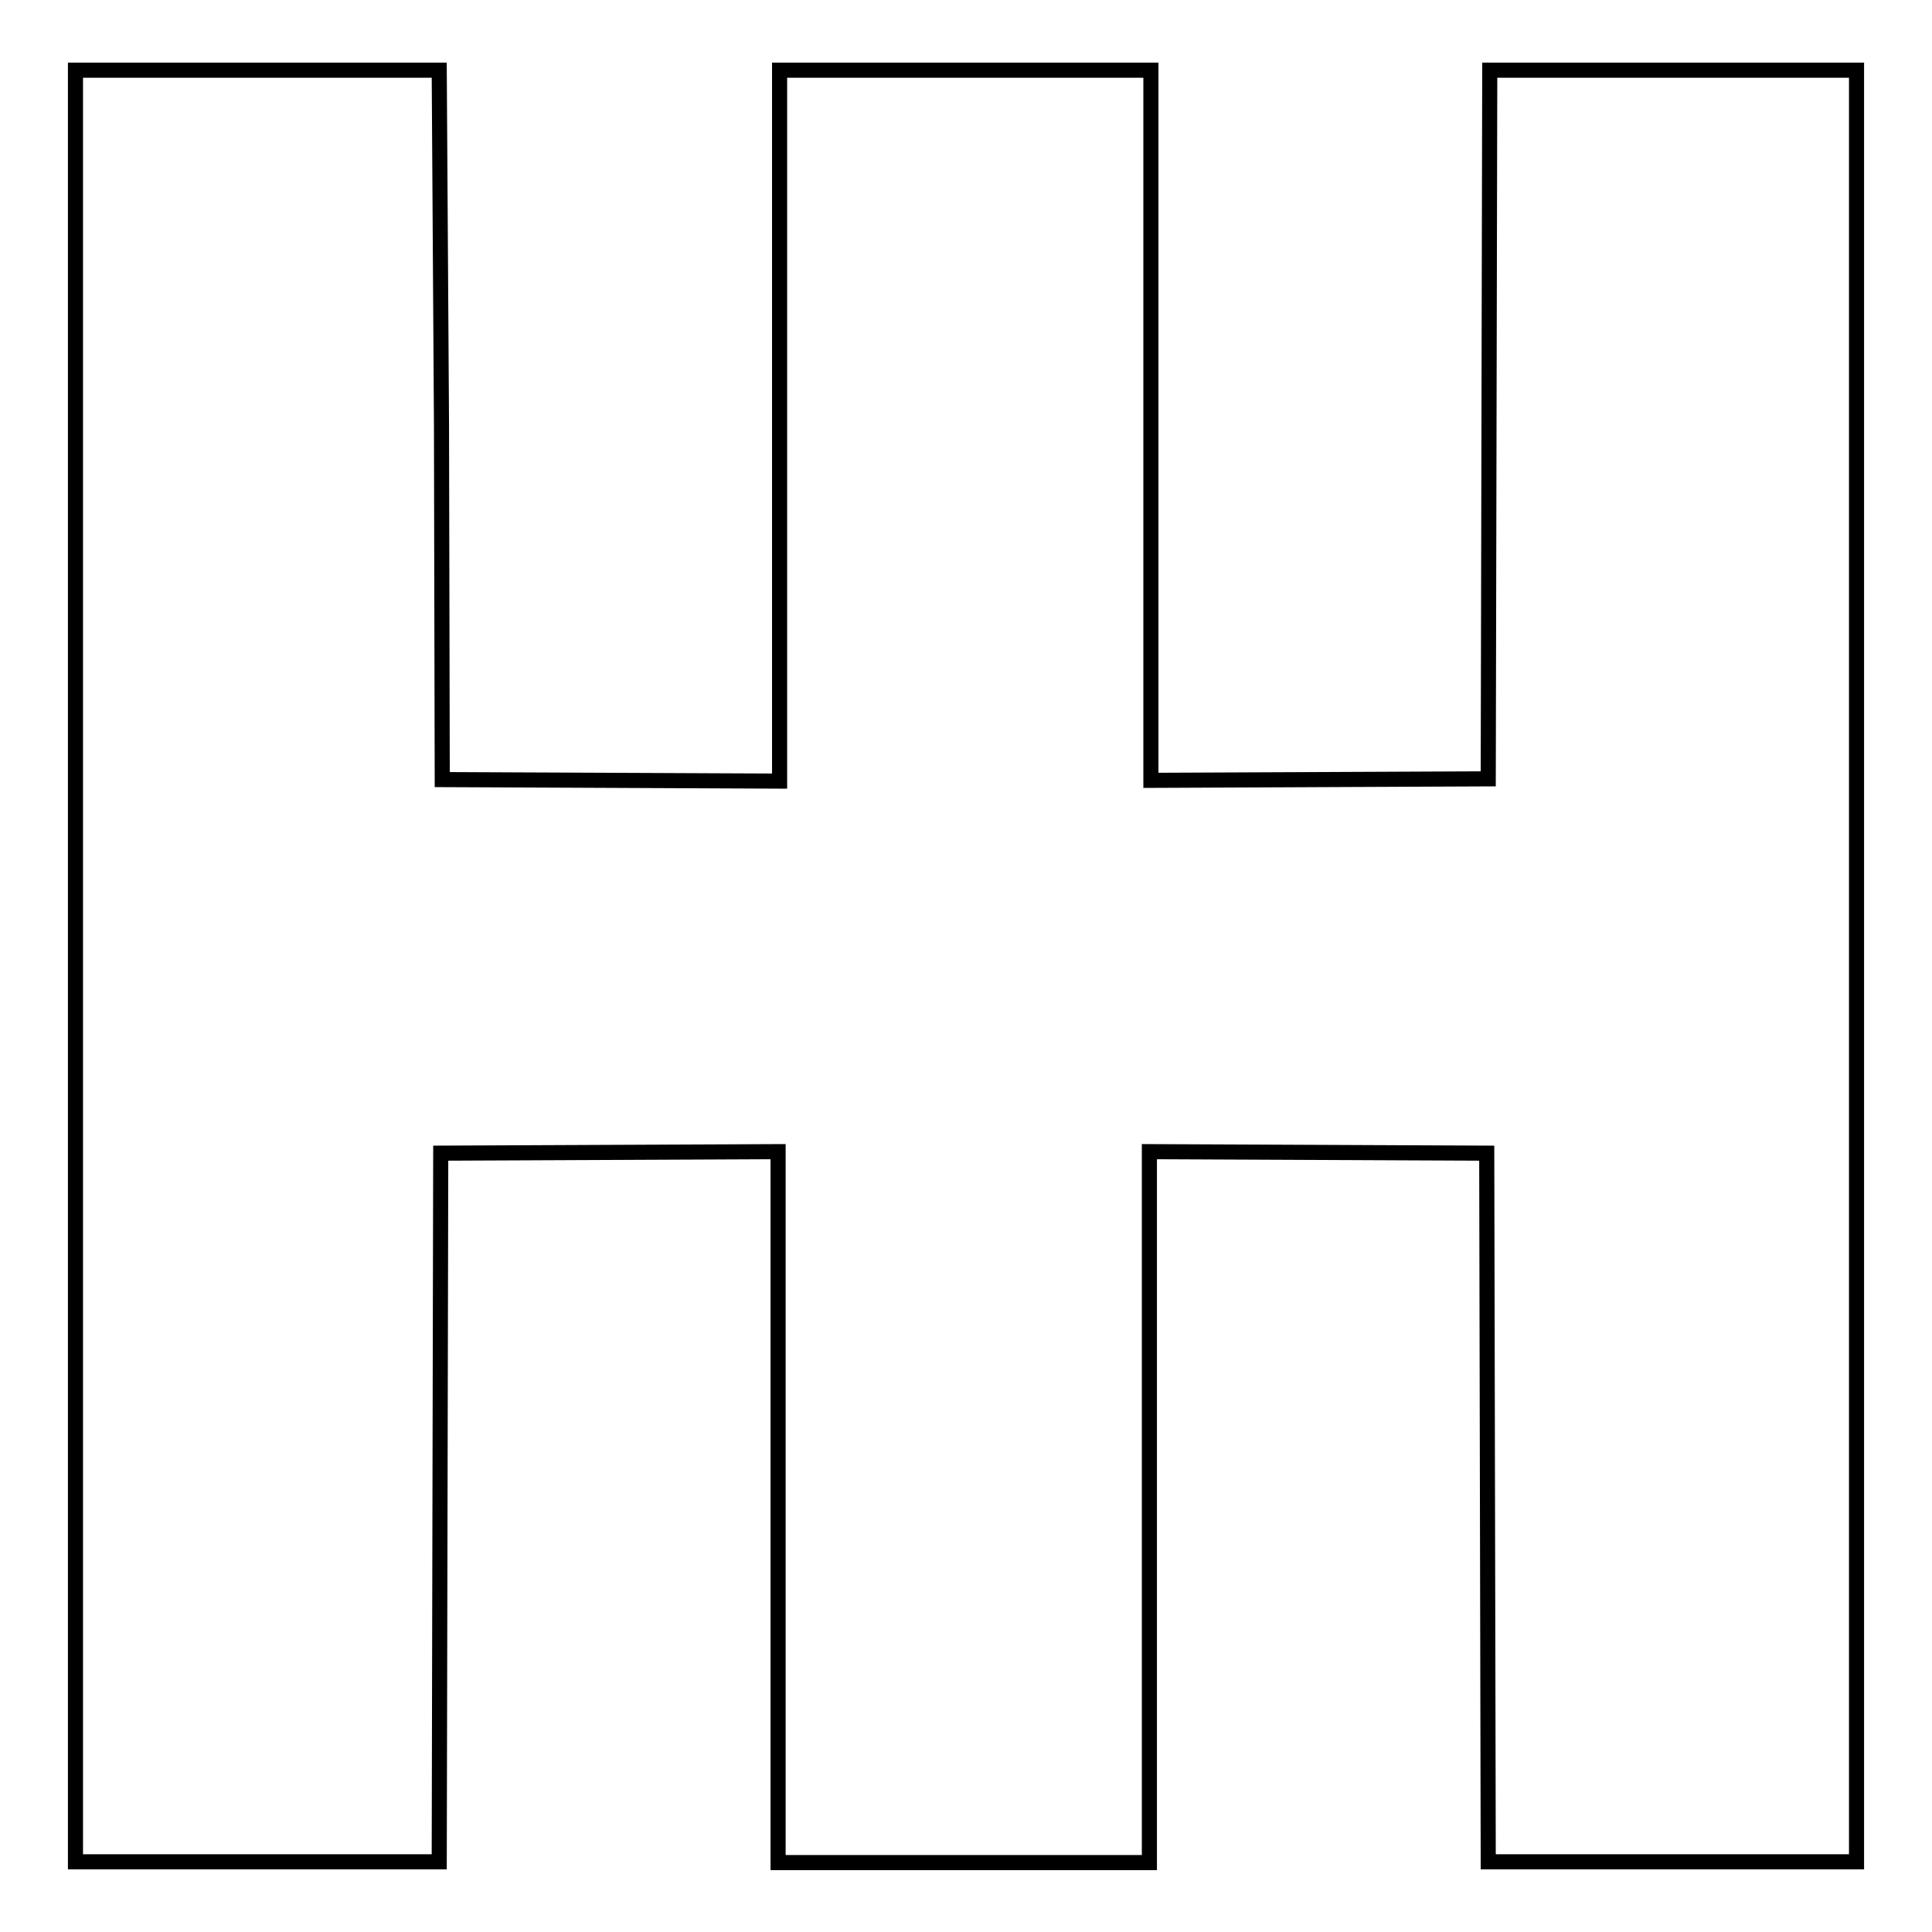
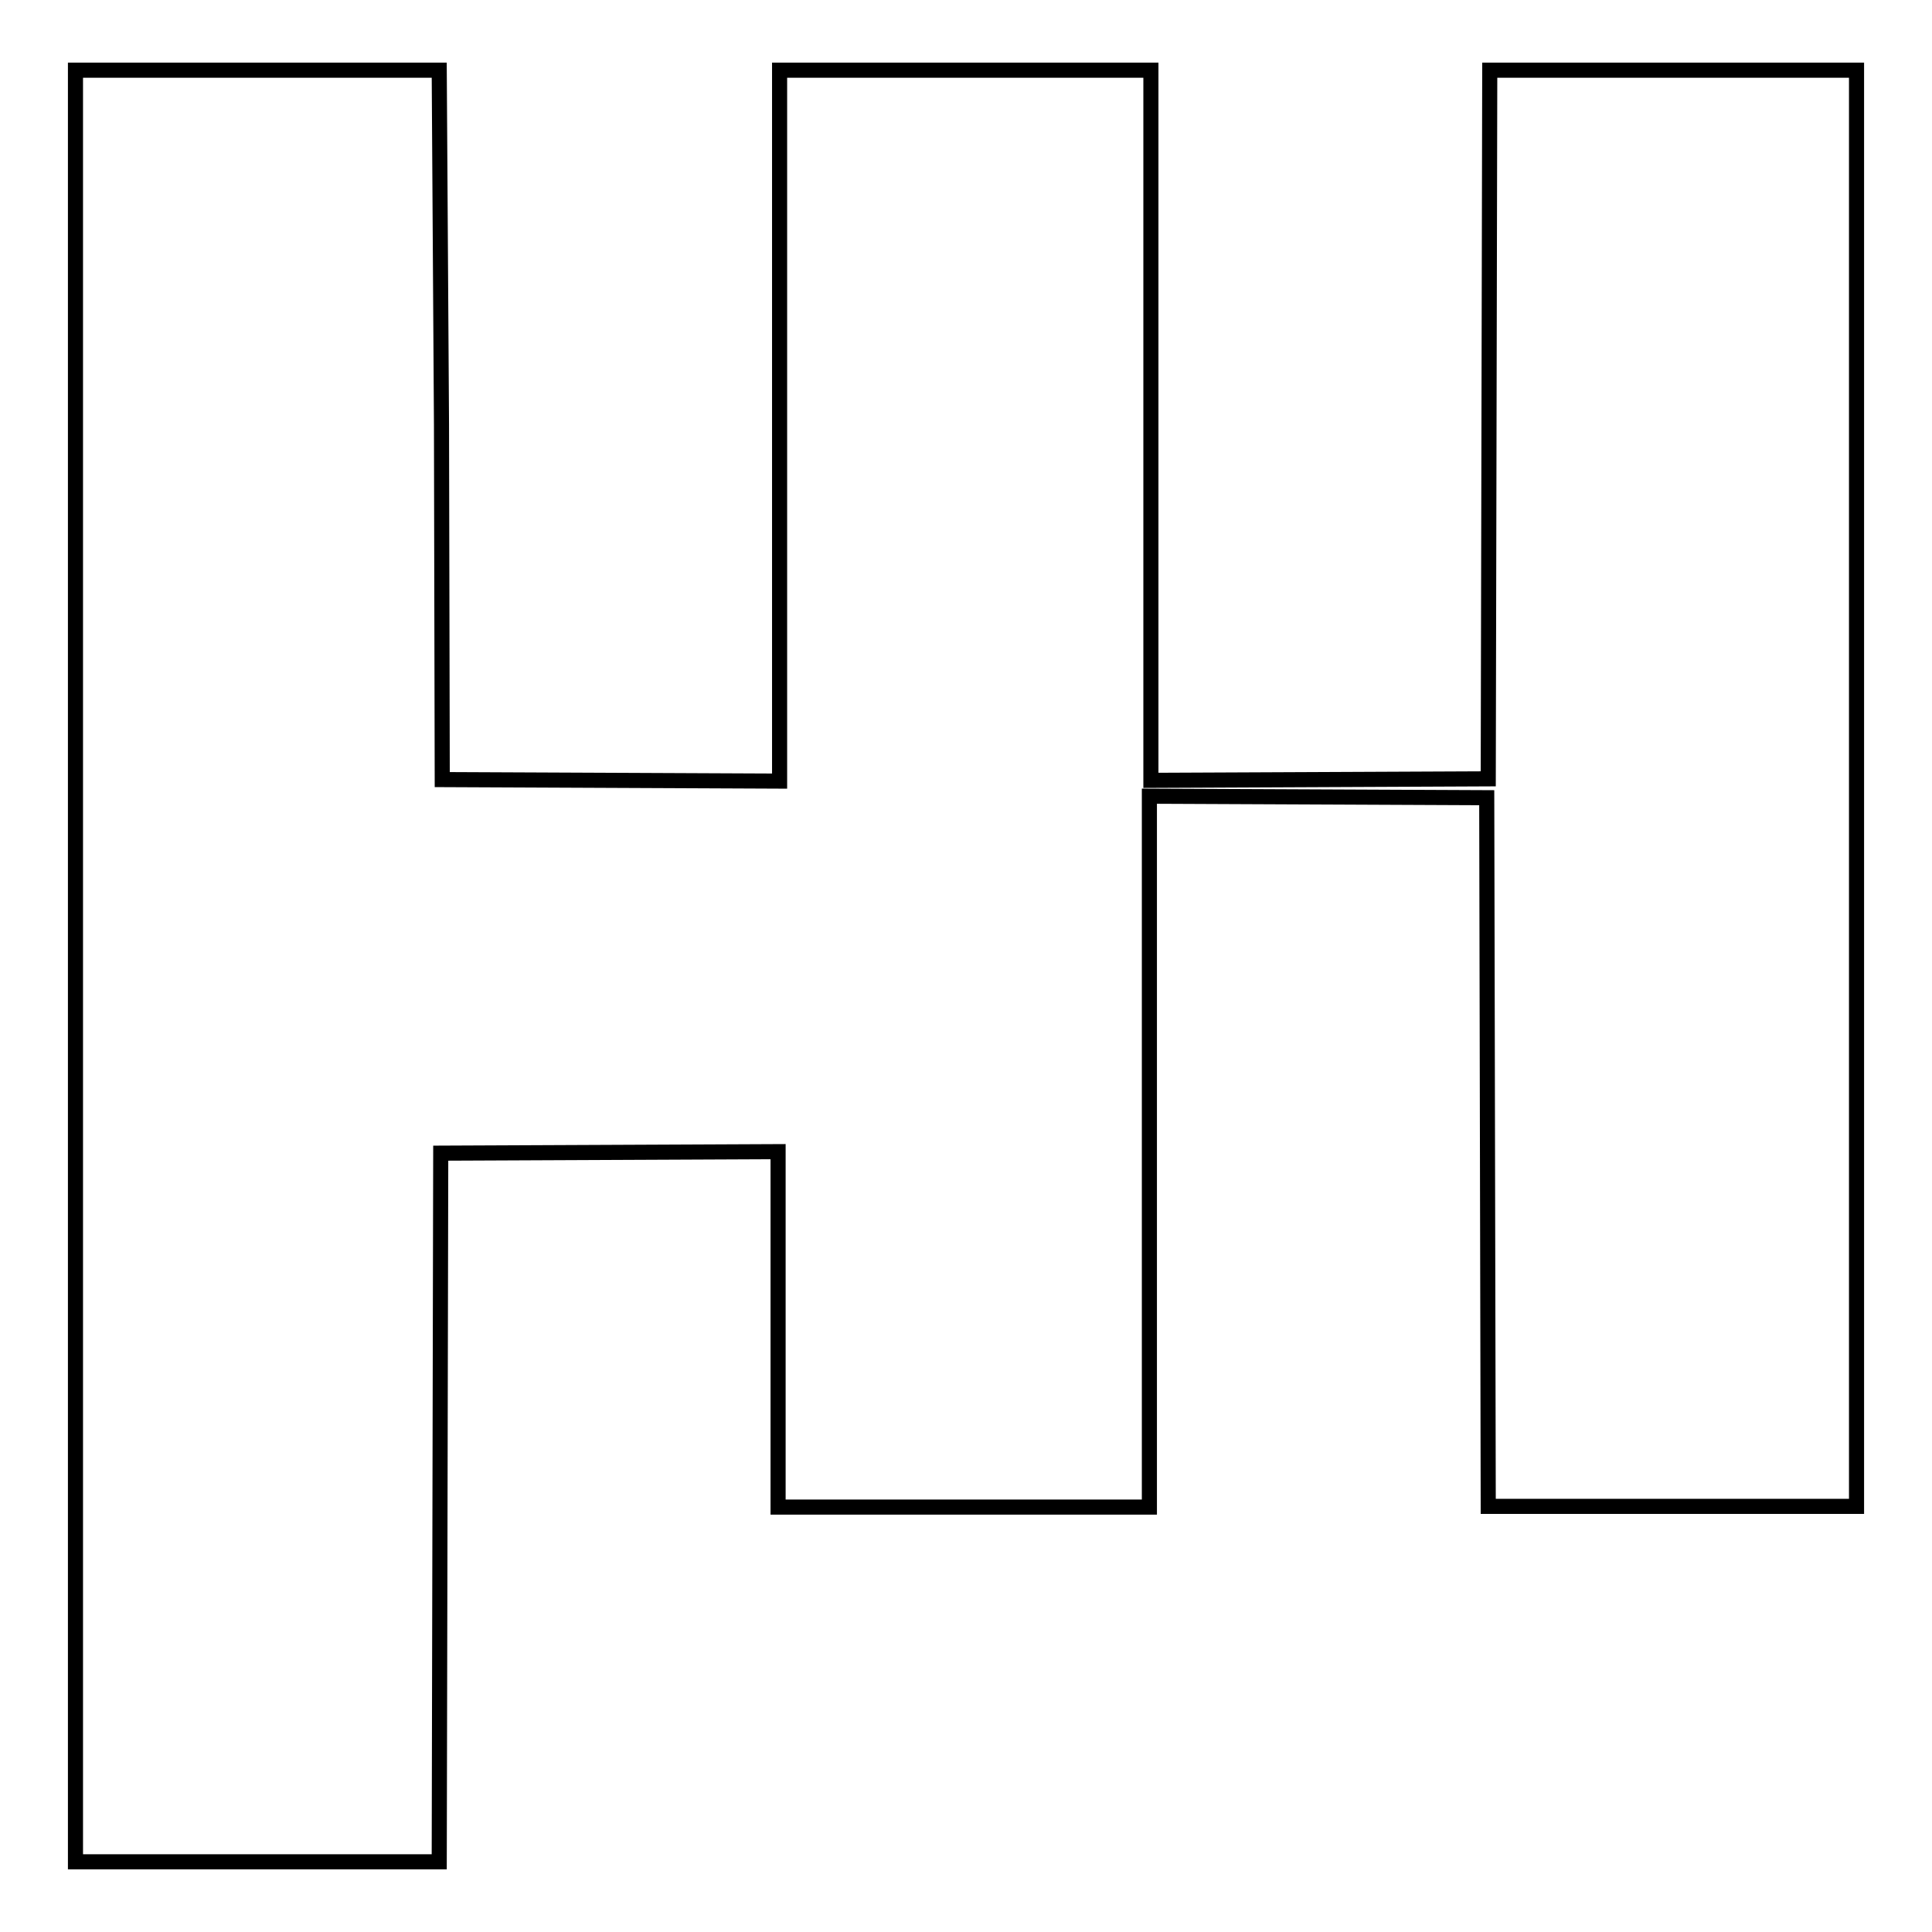
<svg xmlns="http://www.w3.org/2000/svg" version="1.1" x="0px" y="0px" viewBox="0 0 256 256" enable-background="new 0 0 256 256" xml:space="preserve">
  <g>
    <g>
      <g>
-         <path stroke-width="2" fill-opacity="0" stroke="#000000" d="M10,128v118.7h24.1h24.1l0.1-46.9l0.1-47l22.4-0.1l22.3-0.1v47.1v47.1h24.6h24.6v-47.1v-47.1l22.4,0.1l22.3,0.1l0.1,47l0.1,46.9h24.3H246V128V9.3h-24.3h-24.3l-0.1,46.9l-0.1,47l-22.3,0.1l-22.4,0.1V56.4V9.3h-24.6h-24.6v47.1v47.1l-22.3-0.1l-22.4-0.1l-0.1-47L58.2,9.3H34.1H10V128z" />
+         <path stroke-width="2" fill-opacity="0" stroke="#000000" d="M10,128v118.7h24.1h24.1l0.1-46.9l0.1-47l22.4-0.1l22.3-0.1v47.1h24.6h24.6v-47.1v-47.1l22.4,0.1l22.3,0.1l0.1,47l0.1,46.9h24.3H246V128V9.3h-24.3h-24.3l-0.1,46.9l-0.1,47l-22.3,0.1l-22.4,0.1V56.4V9.3h-24.6h-24.6v47.1v47.1l-22.3-0.1l-22.4-0.1l-0.1-47L58.2,9.3H34.1H10V128z" />
      </g>
    </g>
  </g>
</svg>